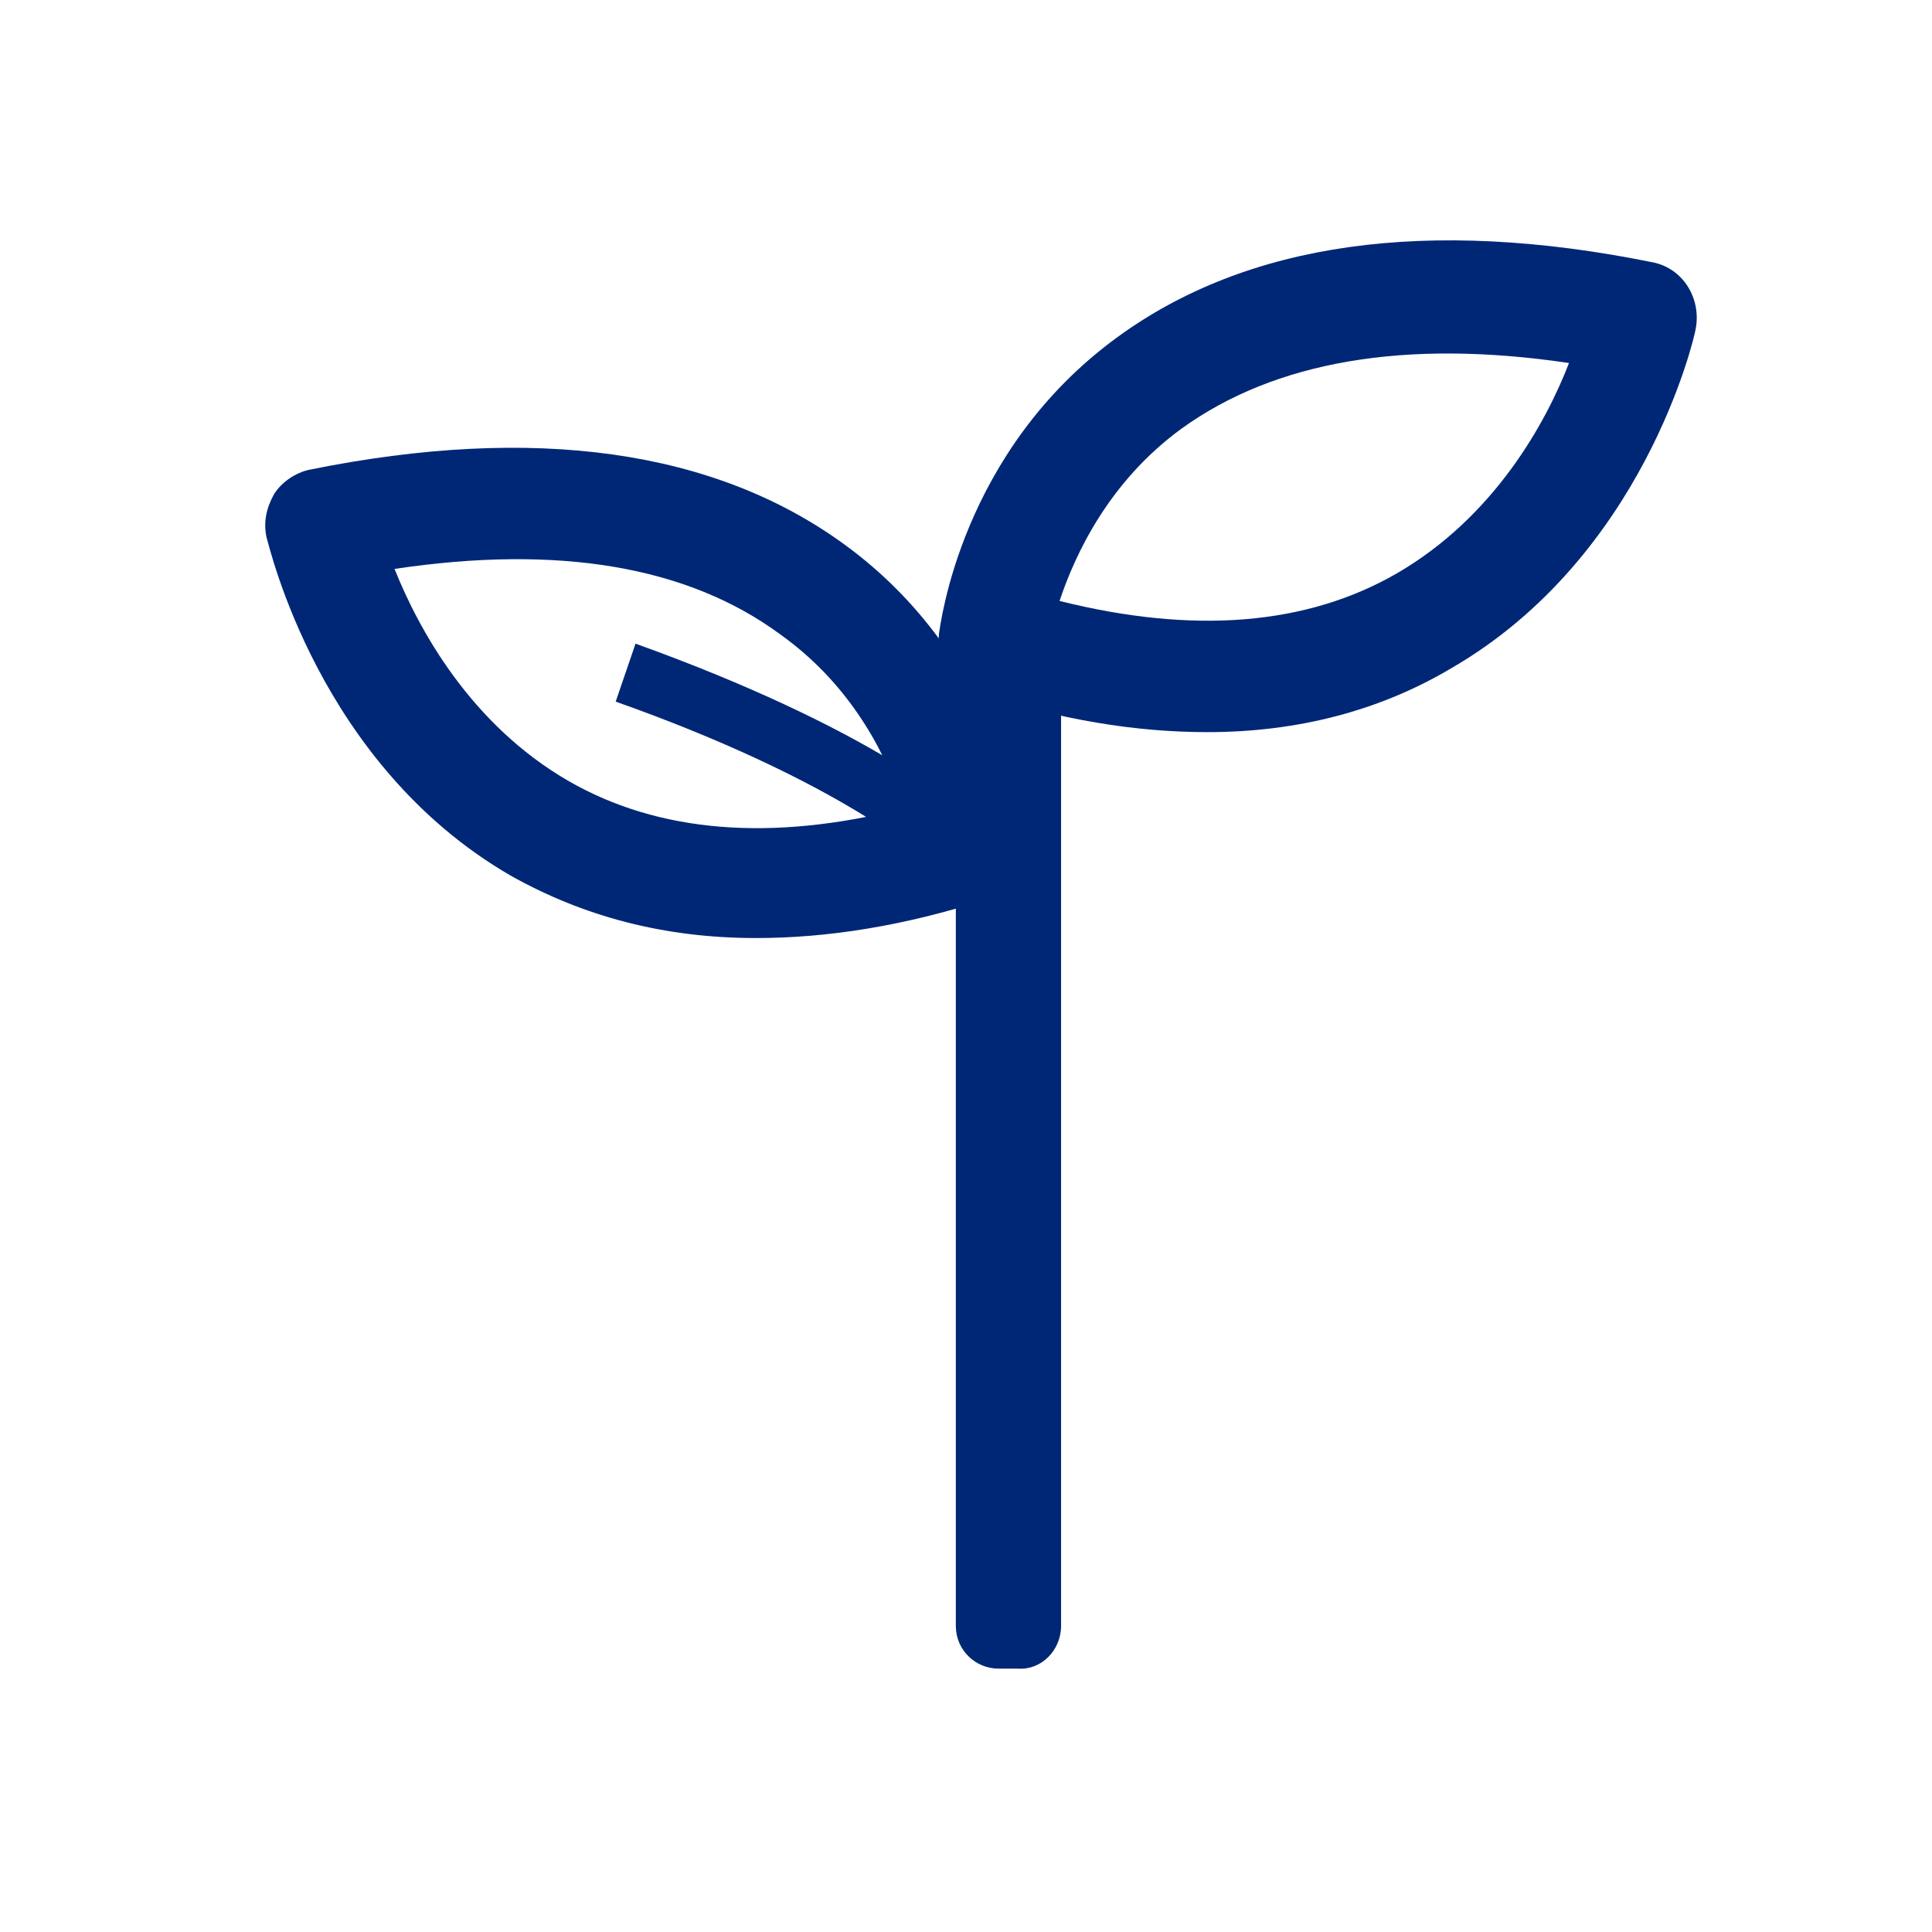
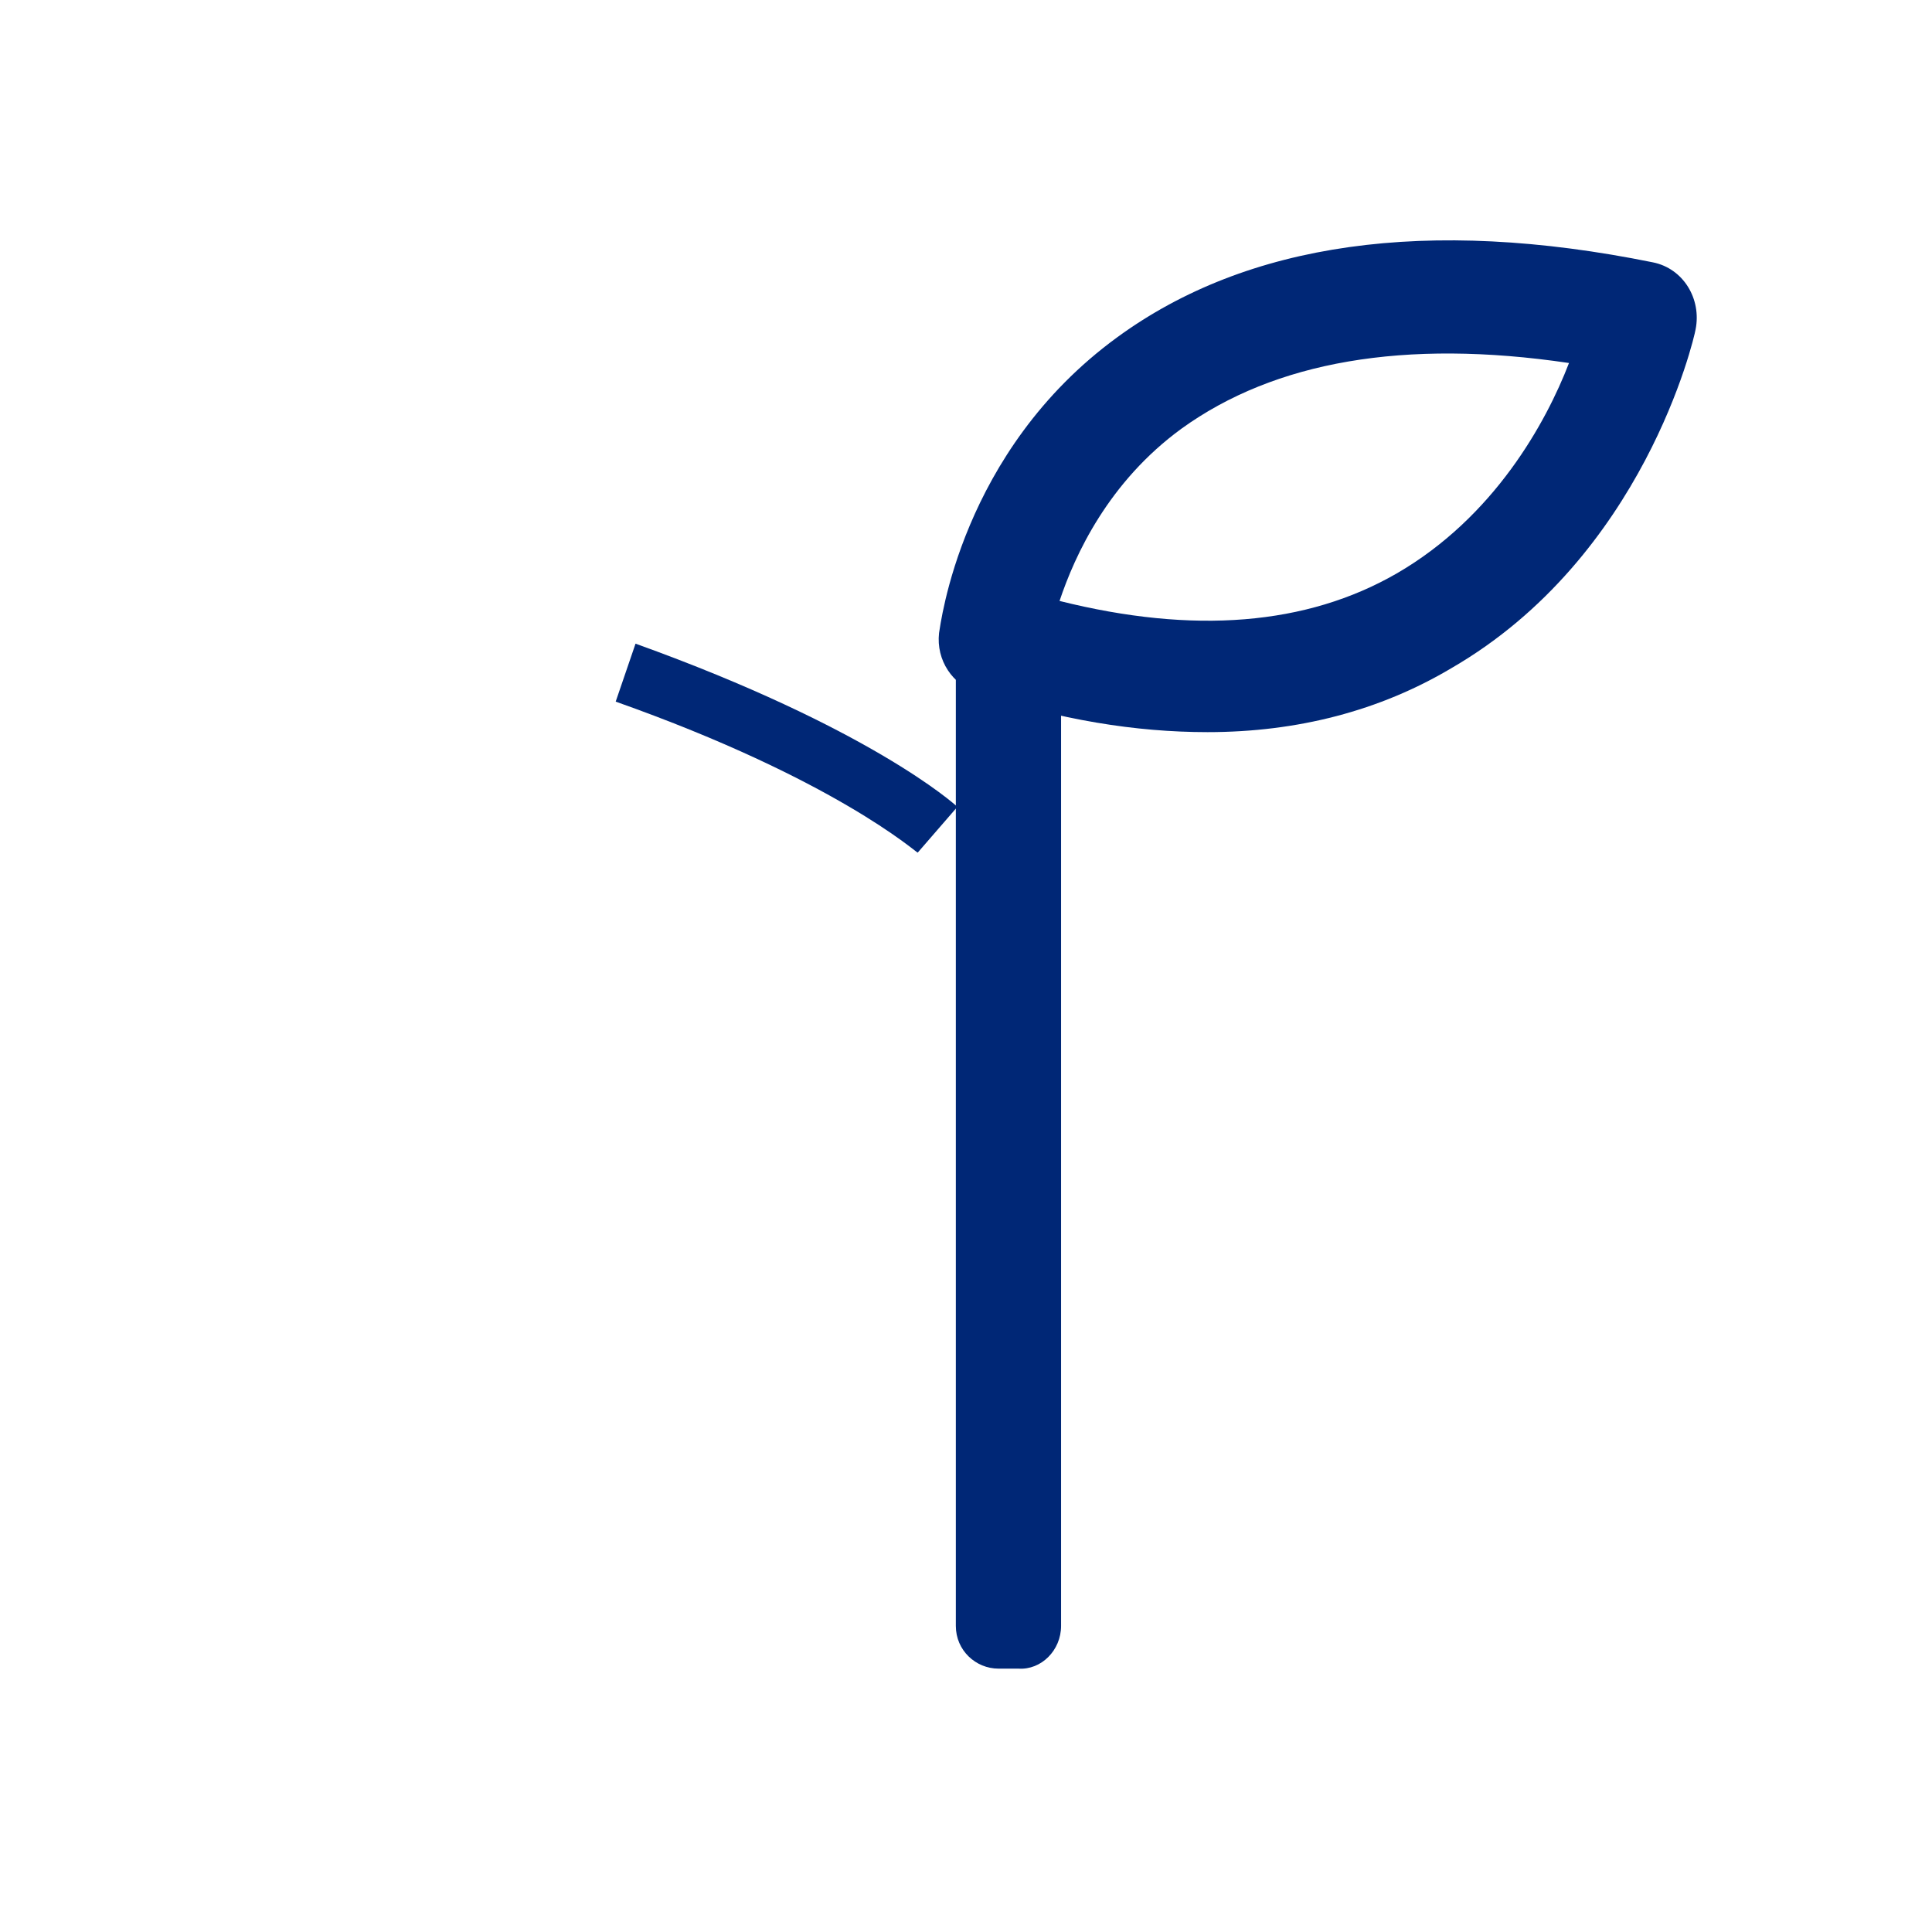
<svg xmlns="http://www.w3.org/2000/svg" width="100px" height="100px" viewBox="0 0 100 100" version="1.1" style="background: #FFFFFF;">
  <title>Spire</title>
  <desc>Created with Sketch.</desc>
  <defs />
  <g id="Page-1" stroke="none" stroke-width="1" fill="none" fill-rule="evenodd">
    <g id="Spire" fill="#002776">
      <g id="ikon_pensjonskonto" transform="translate(13, 12)">
        <g id="Layer_1">
          <g id="Group">
            <g transform="translate(36.316, 17.368)" id="Shape">
              <path d="M5.605,54.789 L5.605,2.763 C5.605,1.5 4.579,0.553 3.395,0.553 L2.368,0.553 C1.105,0.553 0.158,1.579 0.158,2.763 L0.158,54.789 C0.158,56.053 1.184,57 2.368,57 L3.395,57 C4.579,57.079 5.605,56.053 5.605,54.789 L5.605,54.789 Z" />
            </g>
            <path d="M34.5,32.132 C34.421,32.132 30.237,28.342 18.868,24.316 L19.895,21.316 C31.974,25.658 36.395,29.605 36.553,29.763 L34.5,32.132 L35.526,30.947 L34.5,32.132 L34.5,32.132 Z" id="Shape" />
-             <path d="M26.132,36.553 C21.395,36.553 17.211,35.447 13.421,33.316 C3.474,27.553 0.947,16.263 0.789,15.789 C0.632,15 0.789,14.289 1.184,13.579 C1.579,12.947 2.289,12.474 3,12.316 C14.684,9.947 24,11.289 30.711,16.184 C38.842,22.105 39.868,31.105 39.947,31.5 C40.105,32.842 39.237,34.105 37.974,34.579 C33.789,35.921 29.842,36.553 26.132,36.553 L26.132,36.553 Z M7.421,17.447 C8.684,20.605 11.368,25.5 16.421,28.421 C21.079,31.105 26.921,31.579 33.789,29.842 C33,27.395 31.263,23.605 27.395,20.842 C22.579,17.289 15.868,16.184 7.421,17.447 L7.421,17.447 Z" id="Shape" />
            <path d="M49.5,25.895 C45.789,25.895 41.842,25.263 37.579,23.842 C36.316,23.447 35.447,22.184 35.605,20.763 C35.684,20.368 36.711,11.368 44.842,5.447 C51.553,0.553 60.868,-0.789 72.553,1.579 C73.342,1.737 73.974,2.211 74.368,2.842 C74.763,3.474 74.921,4.263 74.763,5.053 C74.684,5.526 72.079,16.816 62.132,22.579 C58.421,24.789 54.158,25.895 49.5,25.895 L49.5,25.895 Z M41.842,19.105 C48.789,20.842 54.632,20.368 59.289,17.684 C64.342,14.763 67.026,9.868 68.211,6.789 C59.684,5.526 52.974,6.711 48.158,10.184 C44.368,12.947 42.632,16.737 41.842,19.105 L41.842,19.105 Z" id="Shape" />
          </g>
        </g>
      </g>
    </g>
  </g>
</svg>